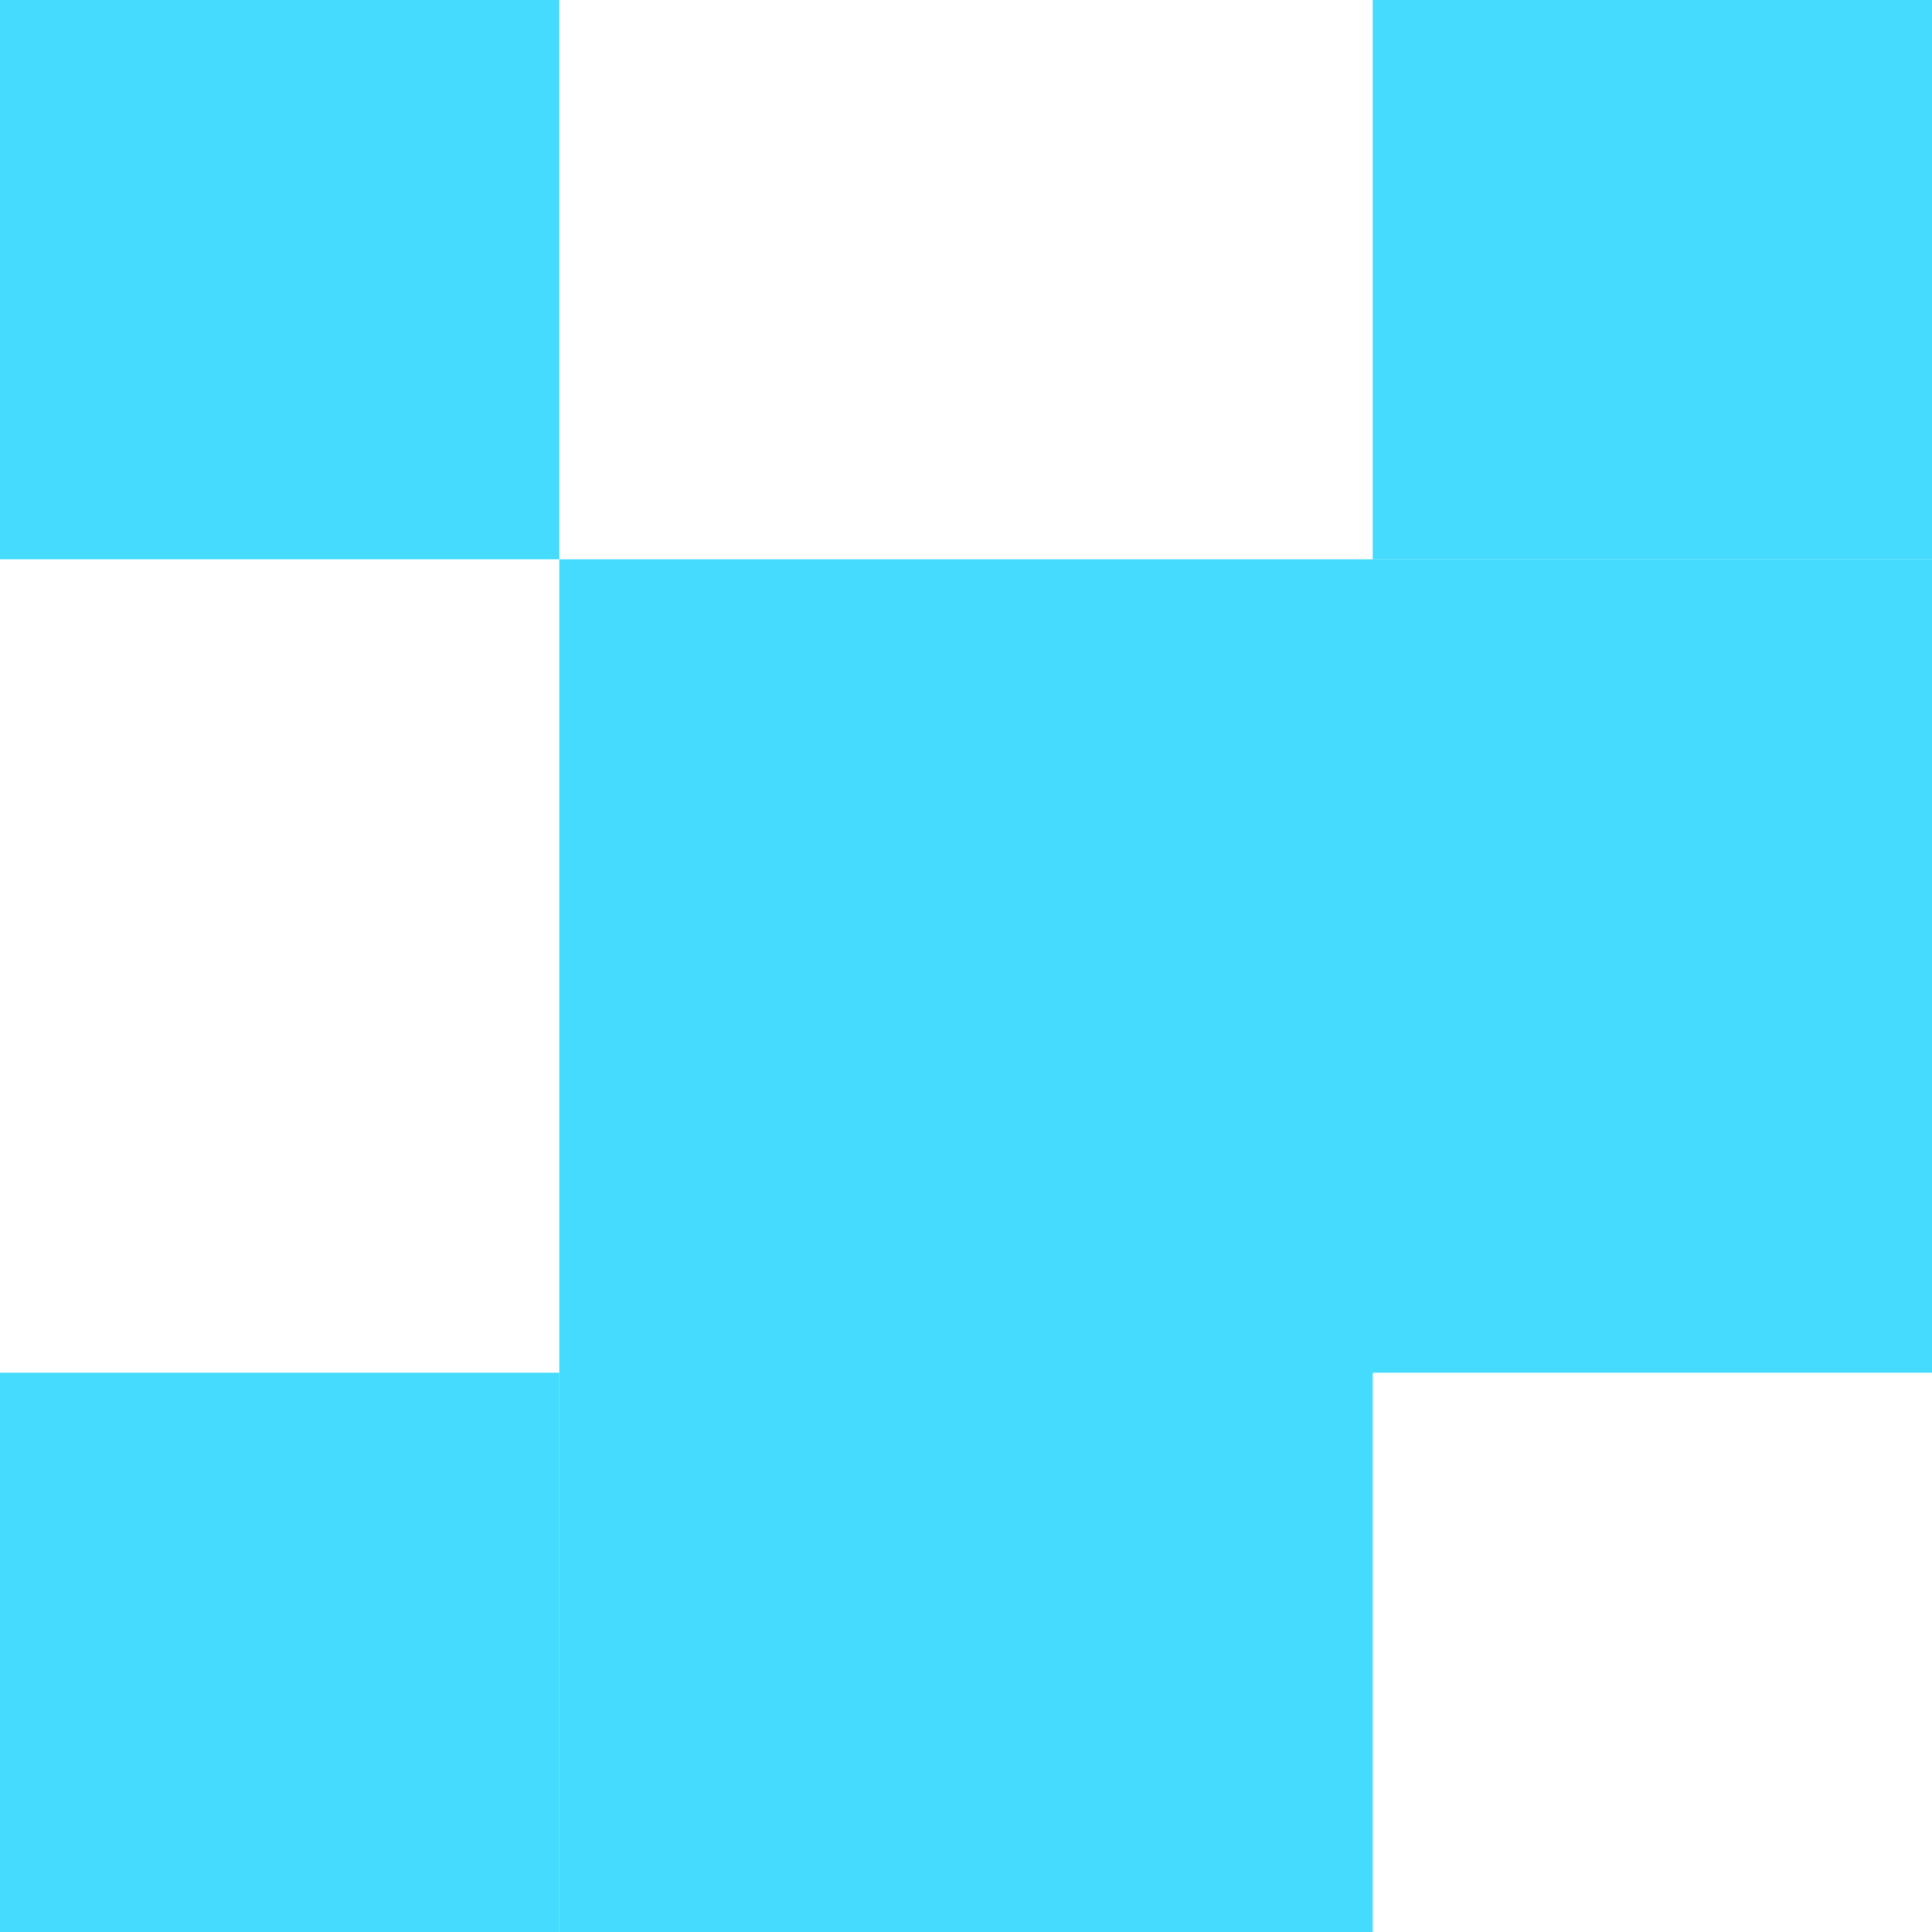
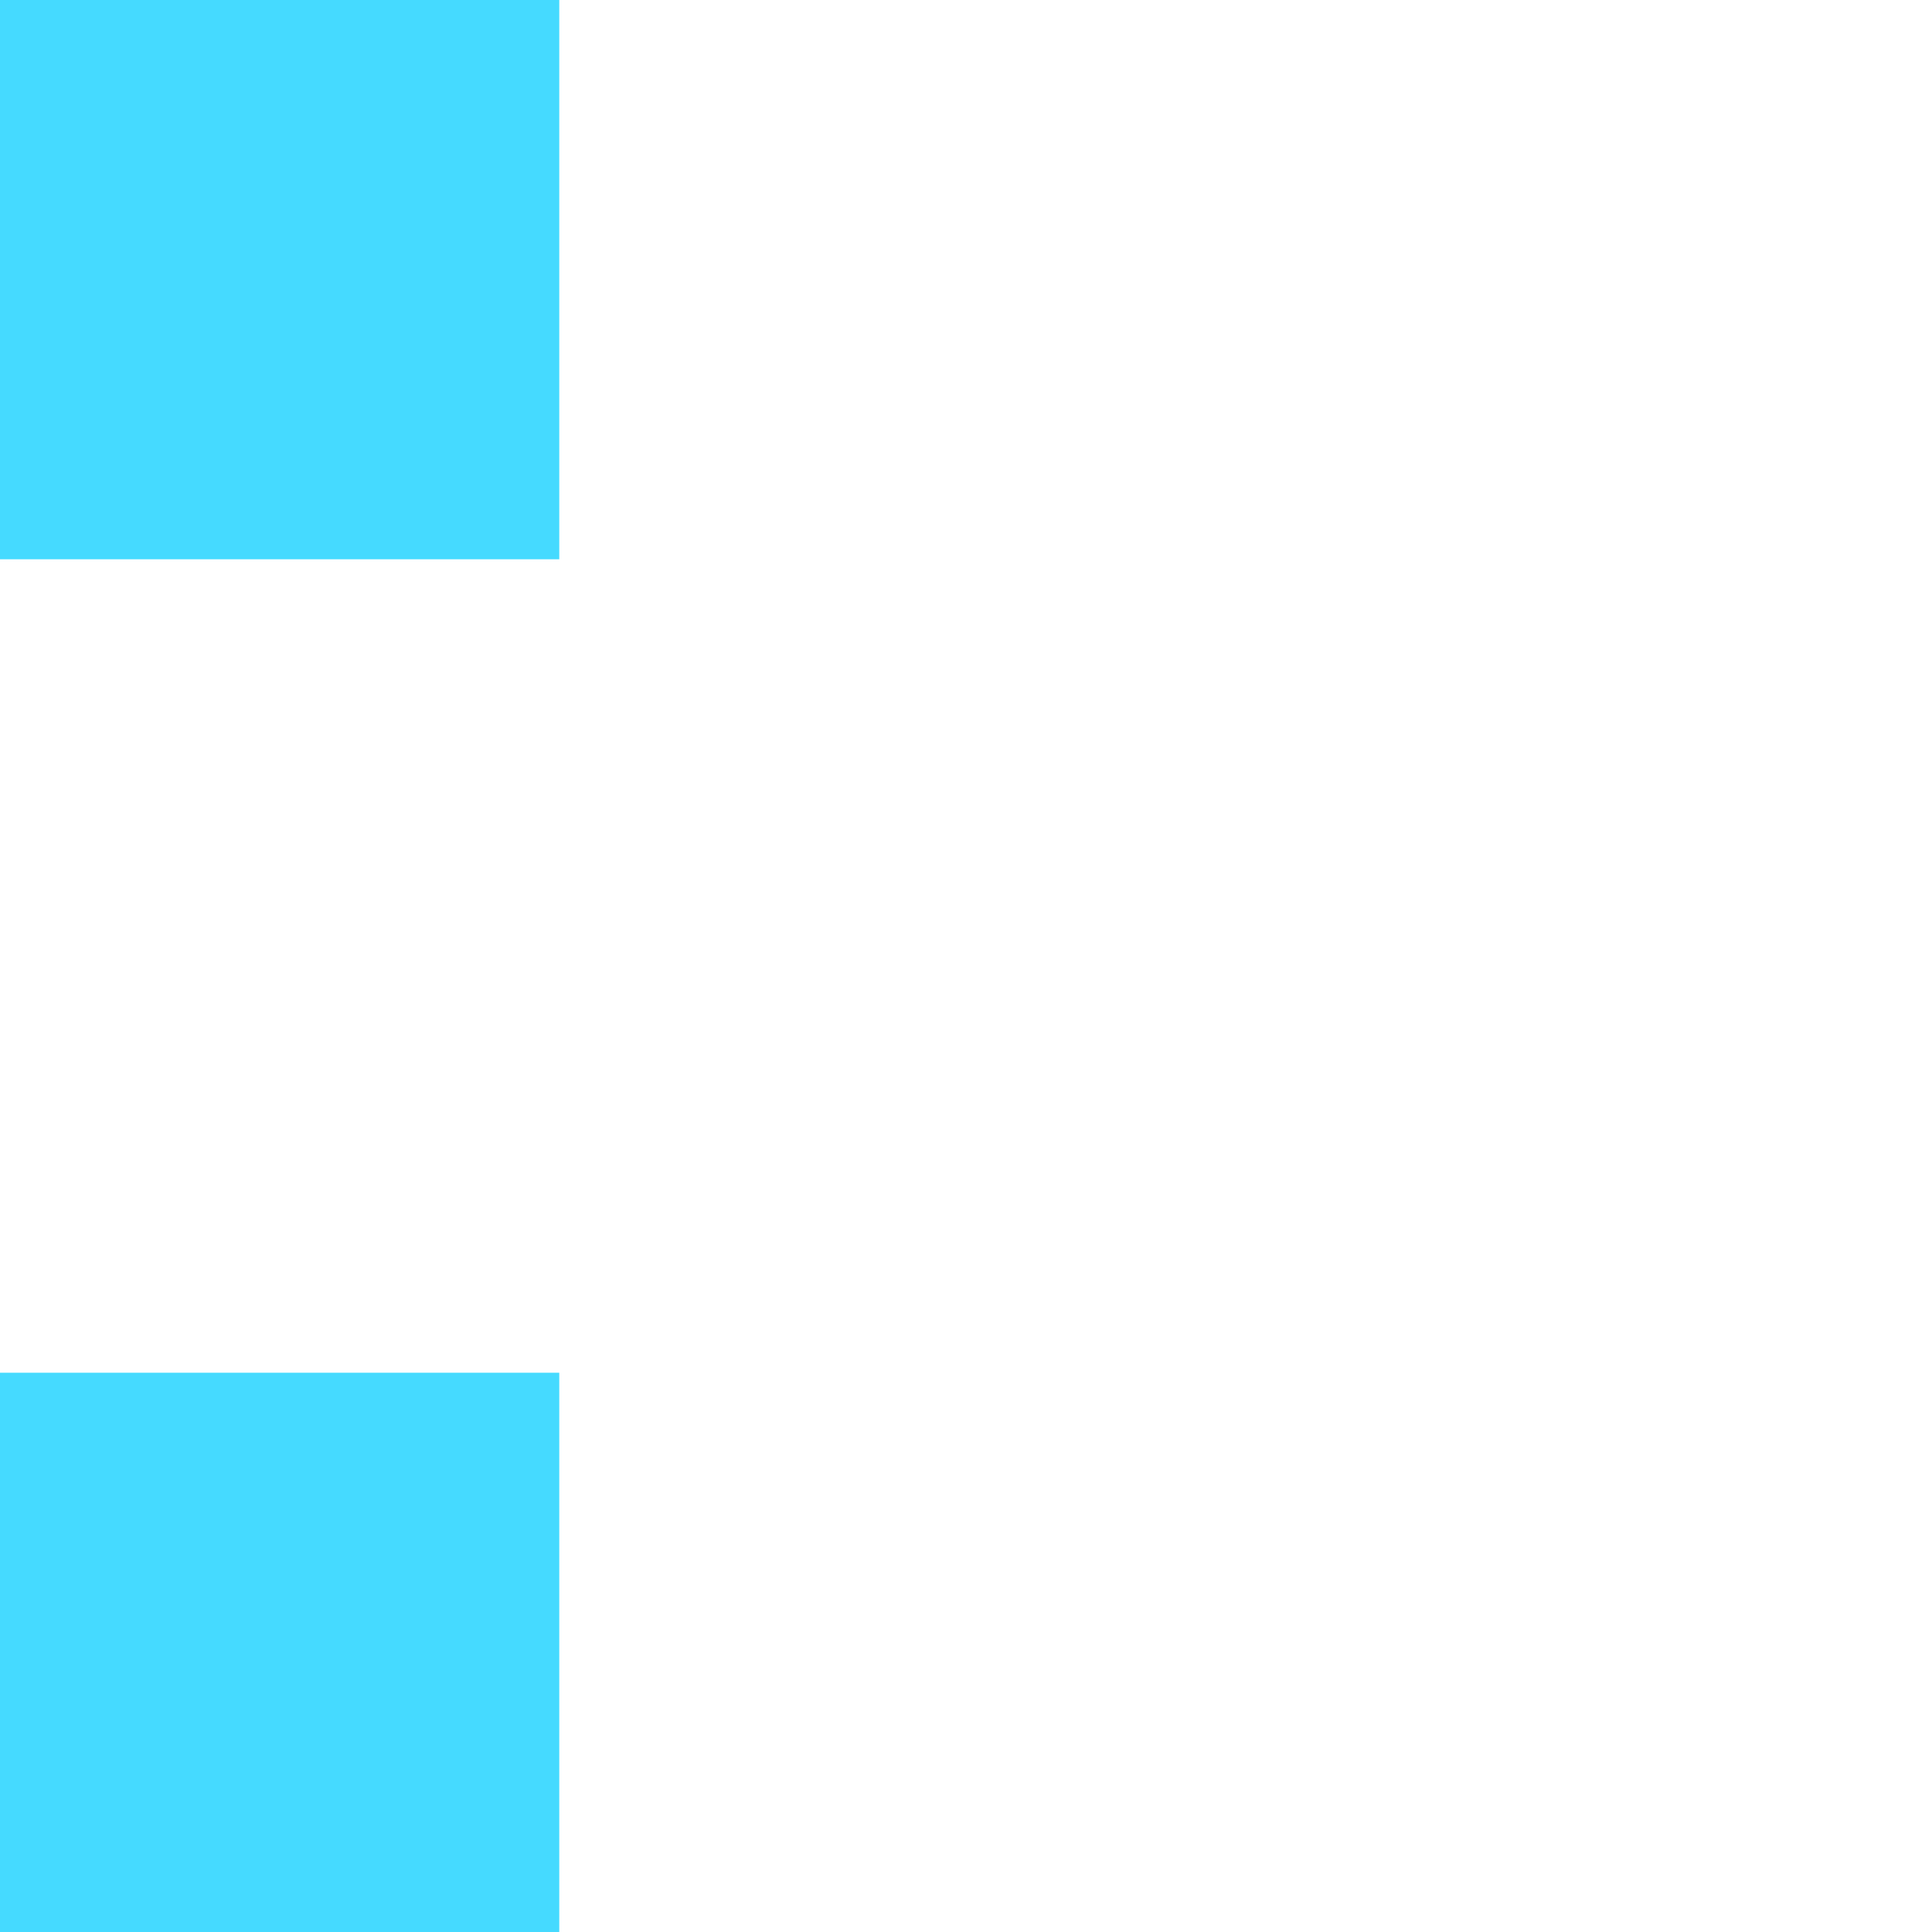
<svg xmlns="http://www.w3.org/2000/svg" width="38" height="38" viewBox="0 0 38 38" fill="none">
-   <rect x="38" y="11" width="11" height="11" transform="rotate(-180 38 11)" fill="#45DAFF" />
  <rect x="11" y="38" width="11" height="11" transform="rotate(-180 11 38)" fill="#45DAFF" />
  <rect x="11" y="11" width="11" height="11" transform="rotate(-180 11 11)" fill="#45DAFF" />
-   <path fill-rule="evenodd" clip-rule="evenodd" d="M11 38L27 38L27 27L38 27L38 11L11 11L11 38Z" fill="#45DAFF" />
</svg>